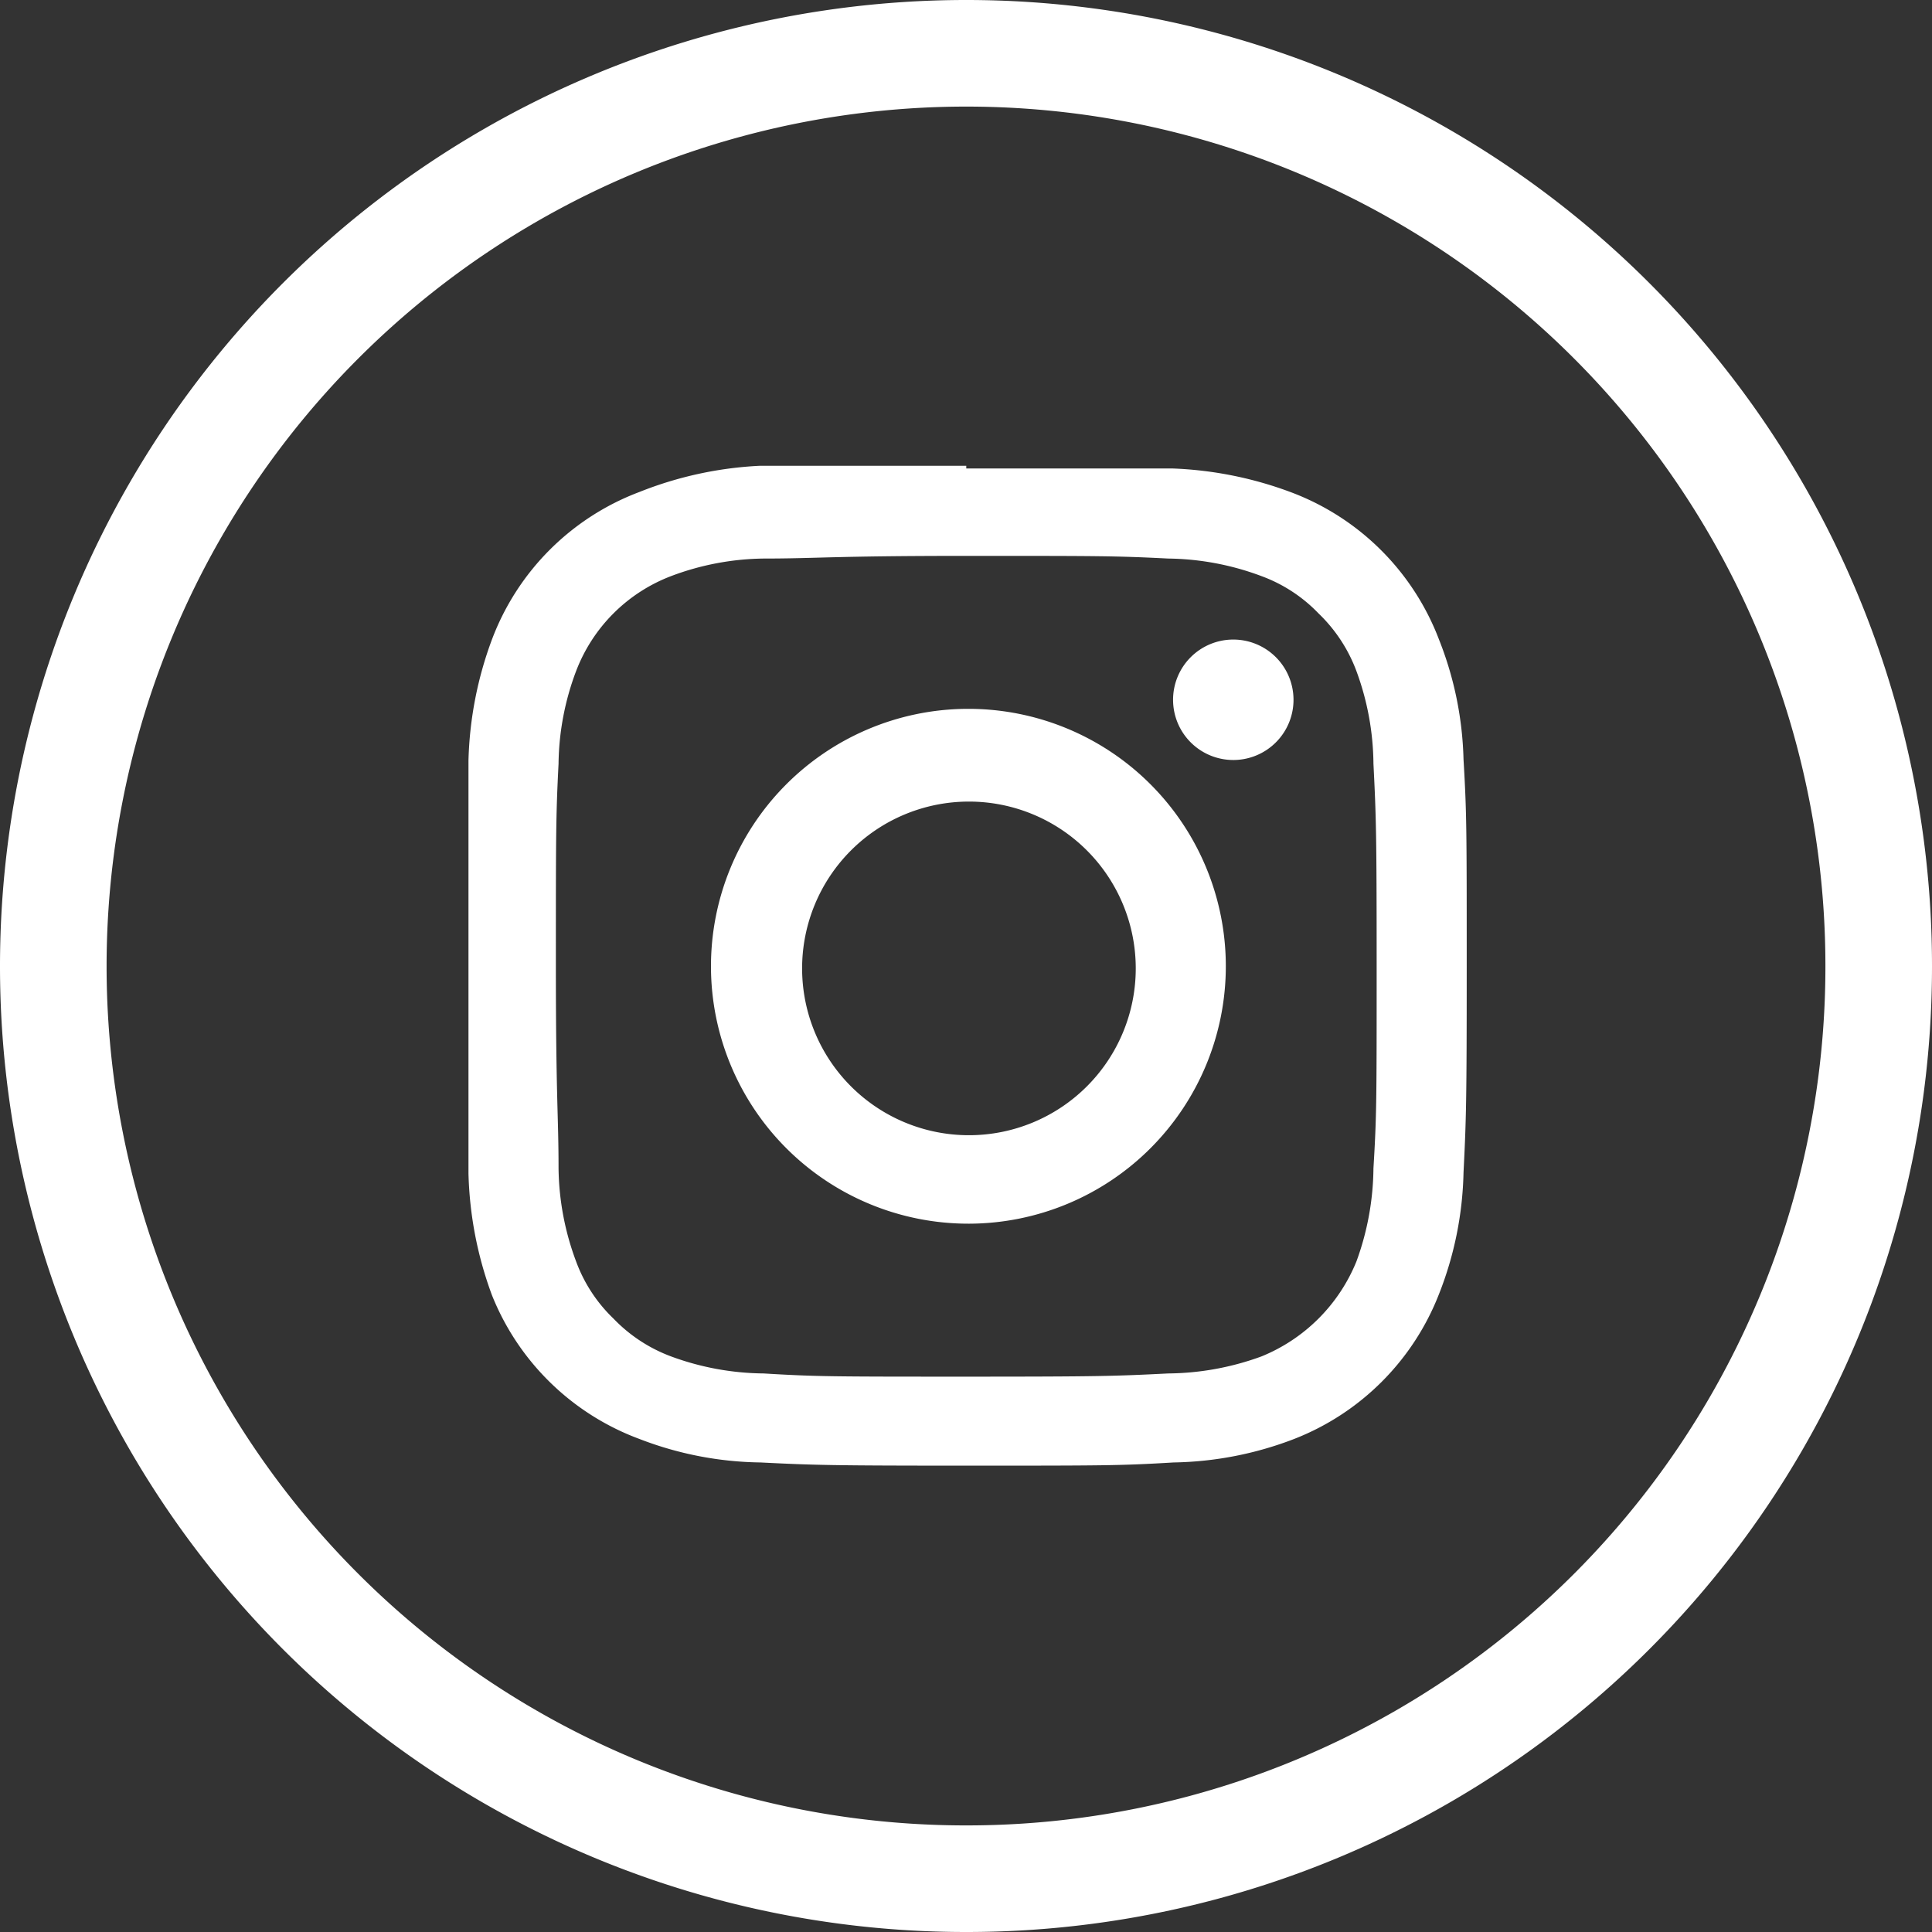
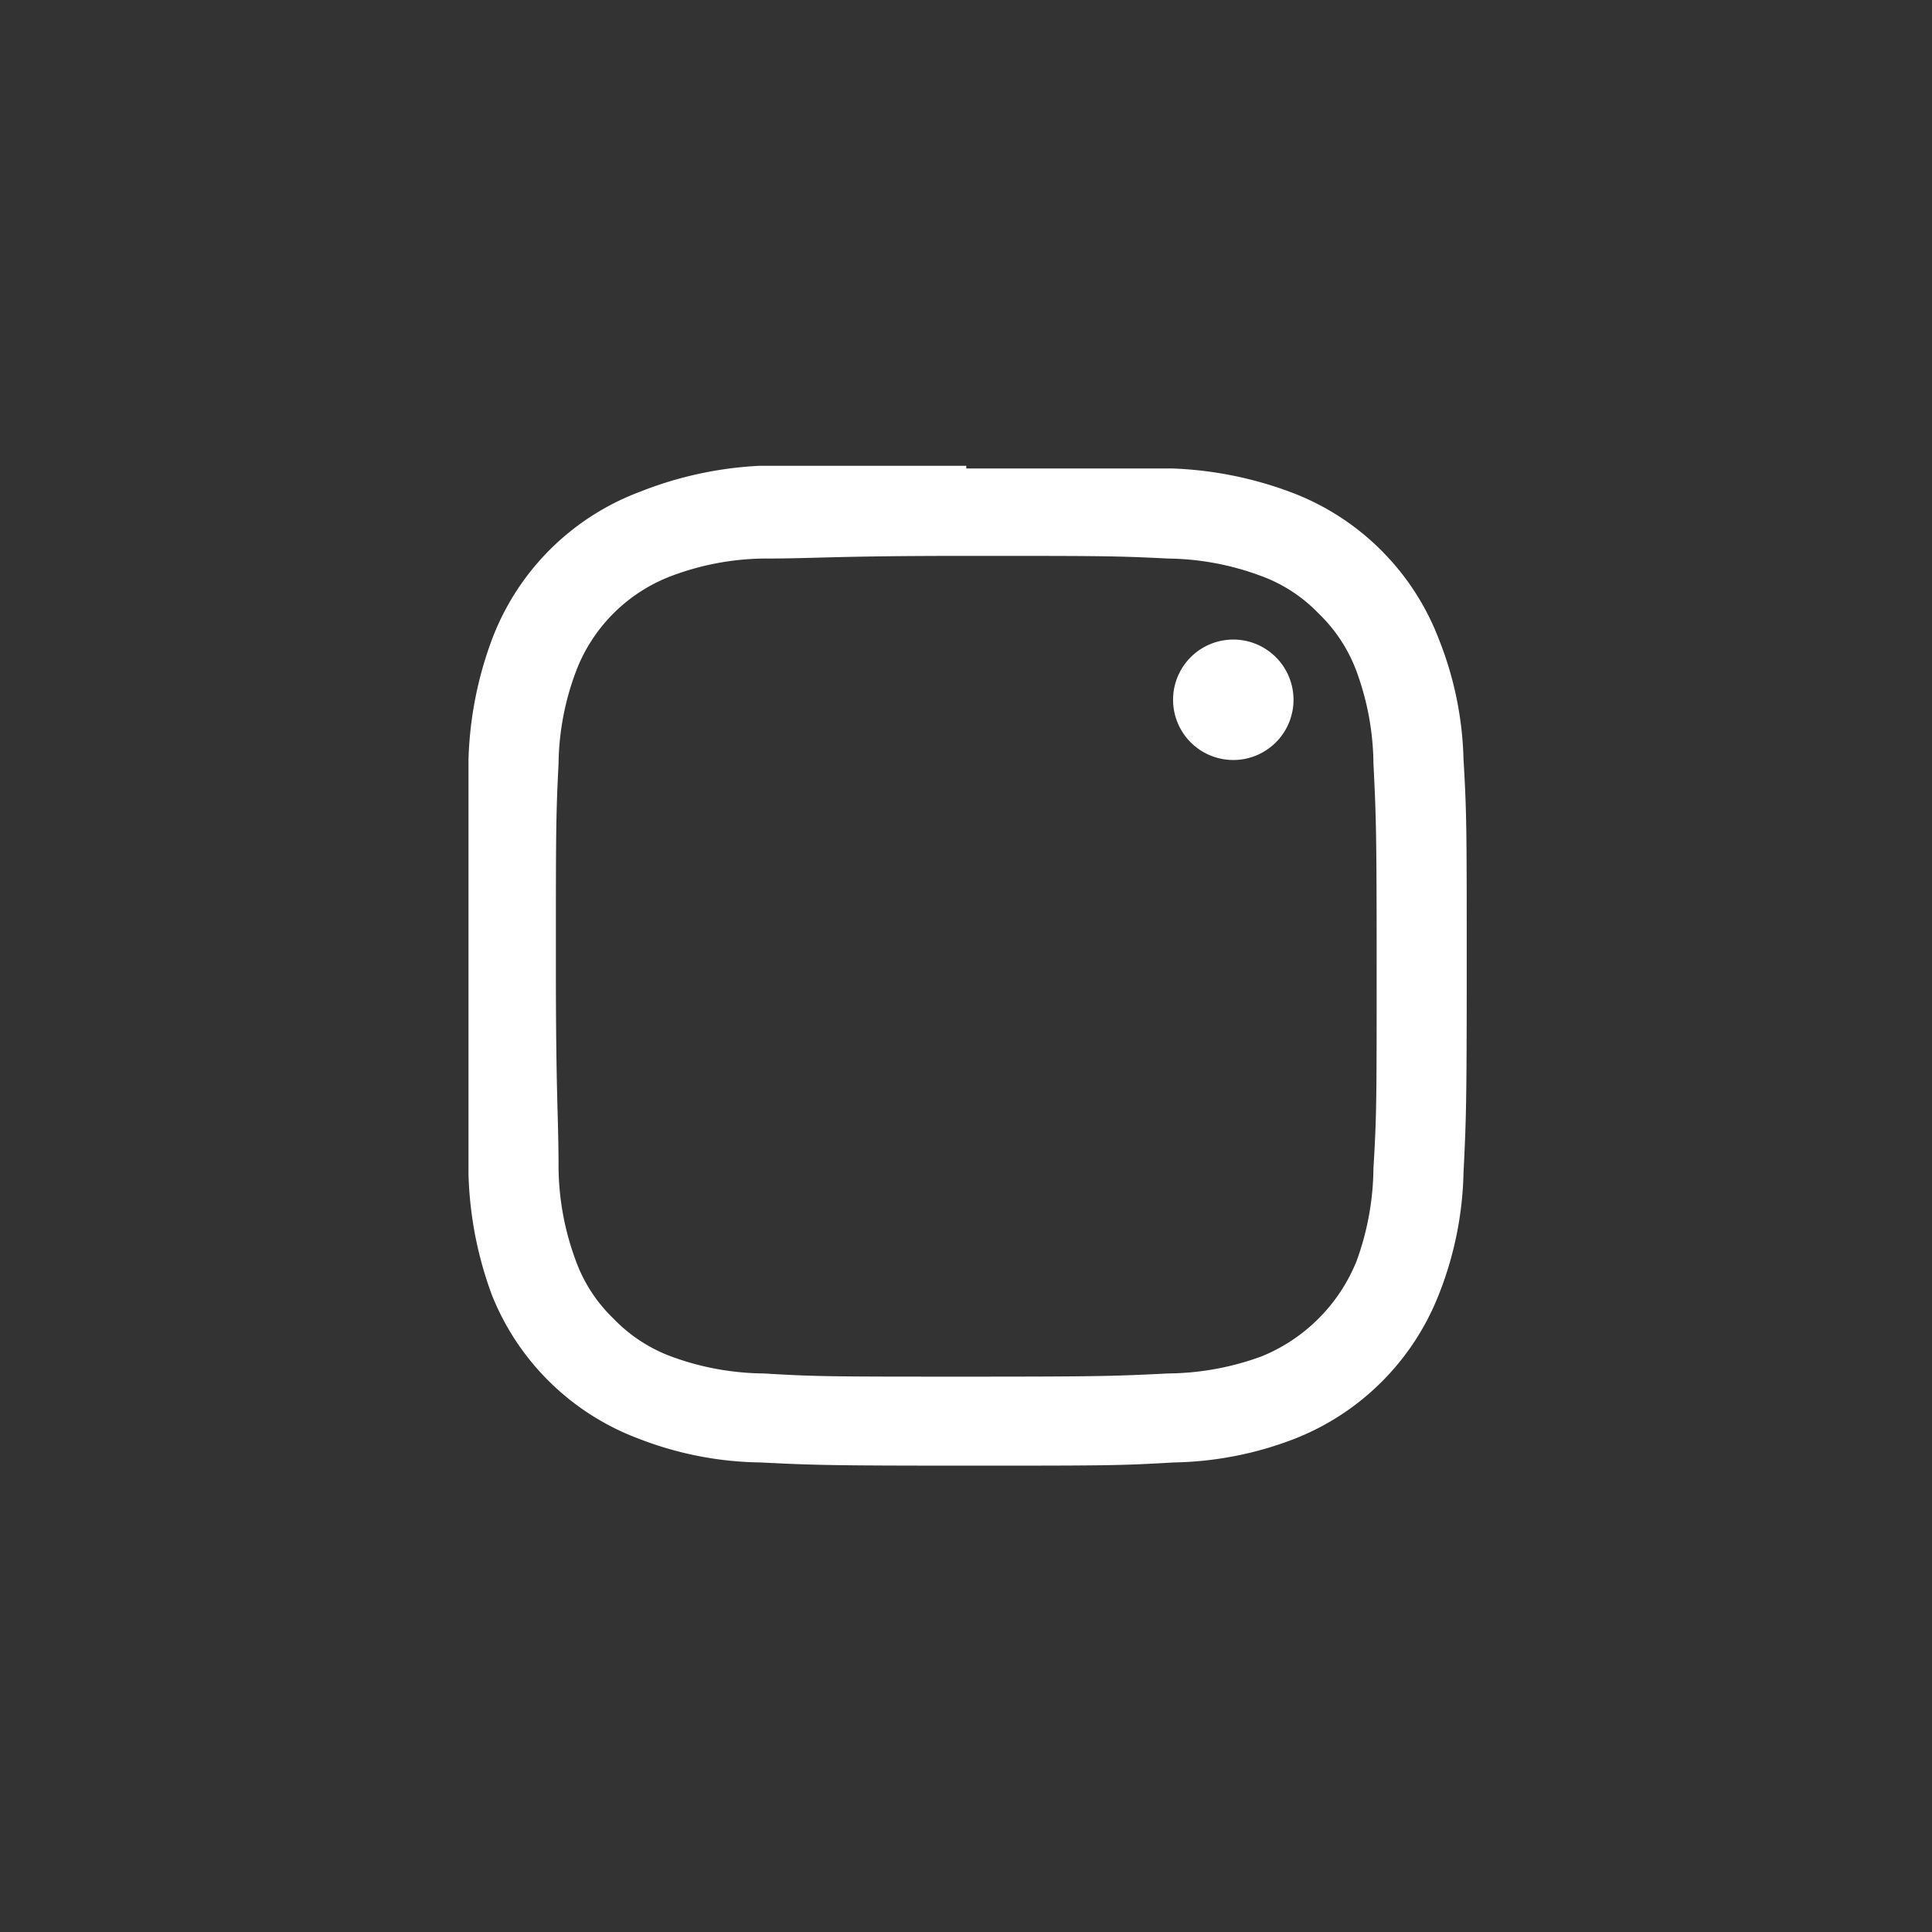
<svg xmlns="http://www.w3.org/2000/svg" viewBox="0 0 36.25 36.25">
  <rect x="0" y="0" width="36.25" height="36.25" fill="#333333" stroke="none" />
  <defs>
    <style>.cls-1{fill:none;stroke:#fff;stroke-miterlimit:10;stroke-width:2px;}.cls-2{fill:#fff;}</style>
  </defs>
  <g id="Layer_2" data-name="Layer 2">
    <g id="Layer_1-2" data-name="Layer 1">
-       <path class="cls-1" d="M18.13,35.25h0A17.12,17.12,0,0,1,1,18.13H1A17.13,17.13,0,0,1,18.13,1h0A17.12,17.12,0,0,1,35.25,18.13h0A17.11,17.11,0,0,1,18.13,35.25Z" />
      <path class="cls-2" d="M18.13,10.43c2.5,0,2.8,0,3.79.05a5.14,5.14,0,0,1,1.75.33,2.84,2.84,0,0,1,1.07.7,2.9,2.9,0,0,1,.71,1.08,5.14,5.14,0,0,1,.32,1.74c.05,1,.06,1.29.06,3.8s0,2.8-.06,3.79a5.21,5.21,0,0,1-.32,1.75,3.24,3.24,0,0,1-1.78,1.78,5.21,5.21,0,0,1-1.75.32c-1,.05-1.29.06-3.79.06s-2.81,0-3.8-.06a5.14,5.14,0,0,1-1.74-.32,2.9,2.9,0,0,1-1.08-.71,2.84,2.84,0,0,1-.7-1.07,5.14,5.14,0,0,1-.33-1.75c0-1-.05-1.29-.05-3.79s0-2.81.05-3.8a5.07,5.07,0,0,1,.33-1.74,3.08,3.08,0,0,1,1.78-1.78,5.07,5.07,0,0,1,1.74-.33c1,0,1.29-.05,3.8-.05m0-1.69c-2.55,0-2.87,0-3.88,0A7,7,0,0,0,12,9.23,4.74,4.74,0,0,0,9.23,12a7,7,0,0,0-.44,2.27c0,1,0,1.33,0,3.88s0,2.87,0,3.87a7.07,7.07,0,0,0,.44,2.28A4.76,4.76,0,0,0,12,27a6.51,6.51,0,0,0,2.27.44c1,.05,1.33.06,3.88.06s2.87,0,3.87-.06A6.57,6.57,0,0,0,24.28,27,4.78,4.78,0,0,0,27,24.28,6.57,6.57,0,0,0,27.46,22c.05-1,.06-1.32.06-3.87s0-2.87-.06-3.88A6.51,6.51,0,0,0,27,12a4.76,4.76,0,0,0-2.74-2.75A7.07,7.07,0,0,0,22,8.79c-1,0-1.32,0-3.87,0" />
-       <path class="cls-2" d="M18.13,13.3A4.83,4.83,0,1,0,23,18.13a4.83,4.83,0,0,0-4.82-4.83m0,8a3.13,3.13,0,1,1,3.13-3.13,3.13,3.13,0,0,1-3.13,3.13" />
      <path class="cls-2" d="M24.27,13.11A1.13,1.13,0,1,1,23.14,12a1.13,1.13,0,0,1,1.13,1.12" />
    </g>
  </g>
</svg>